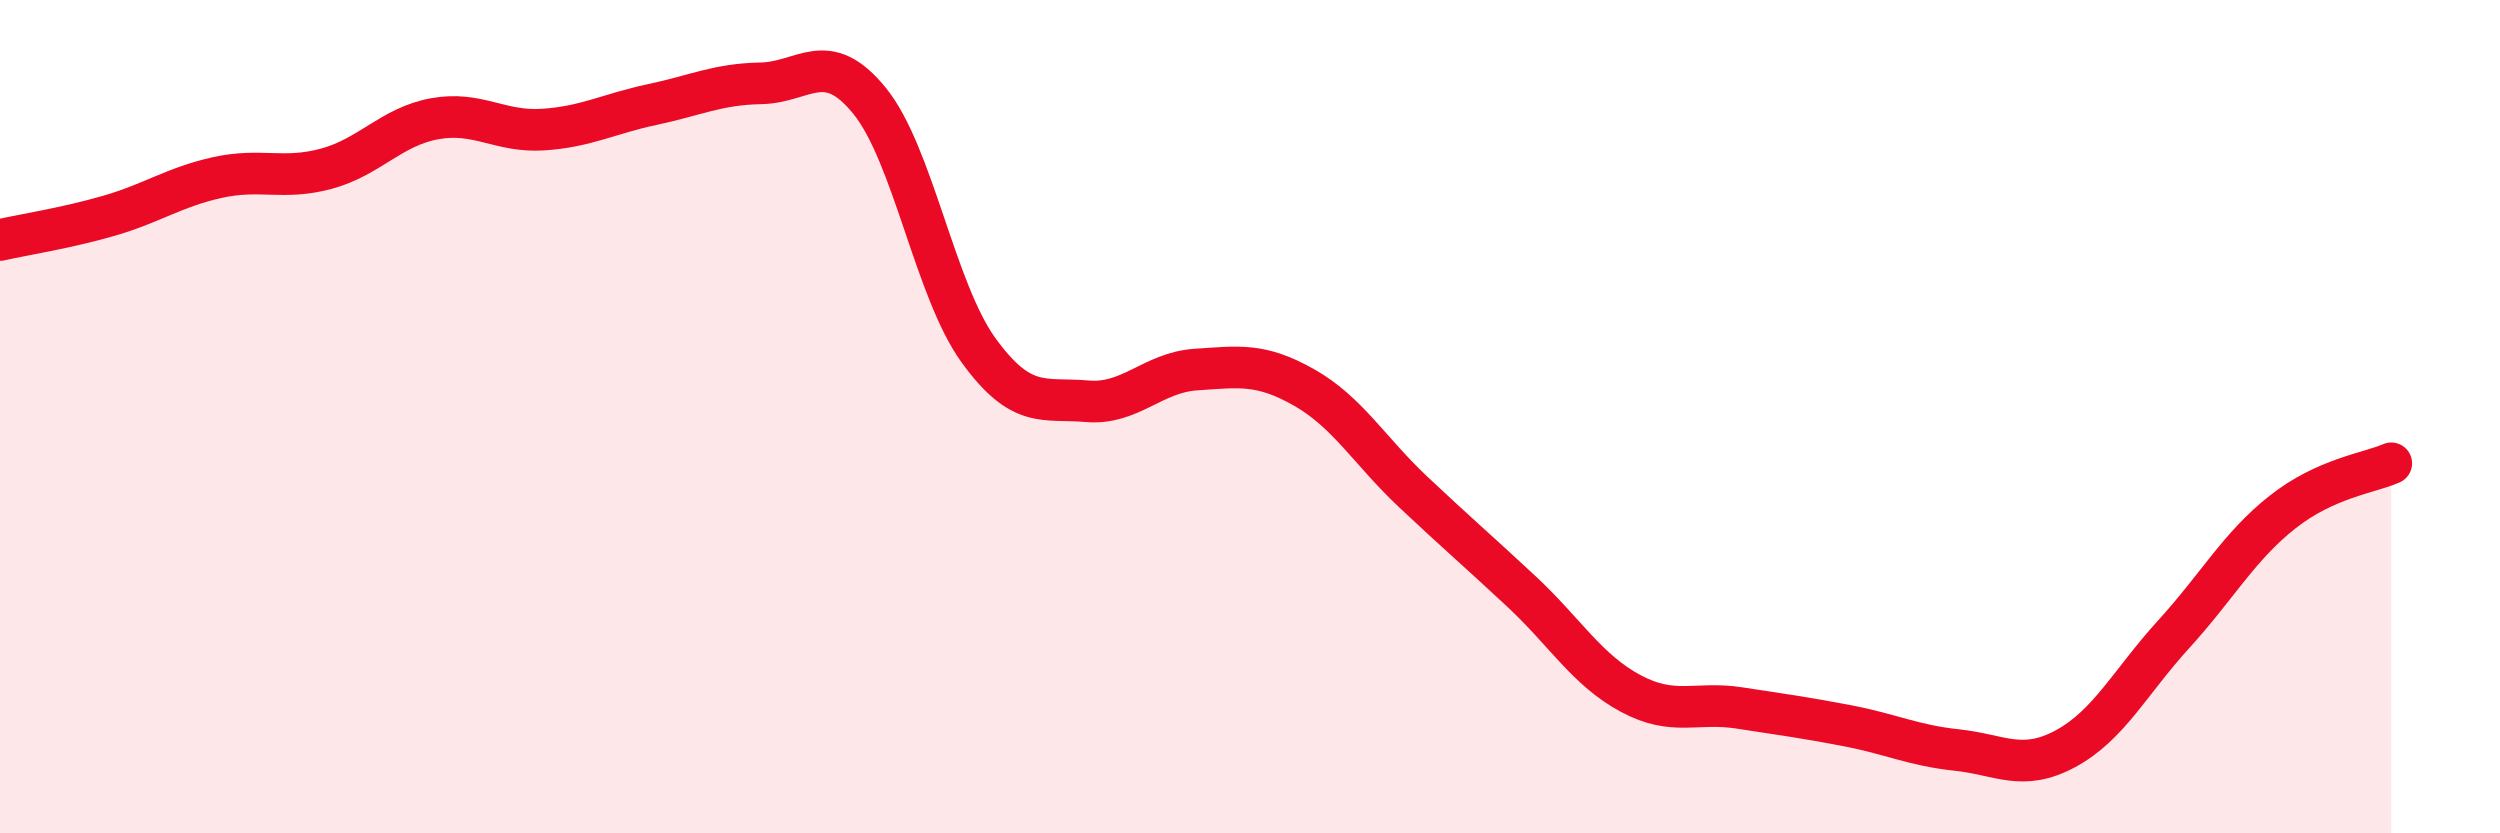
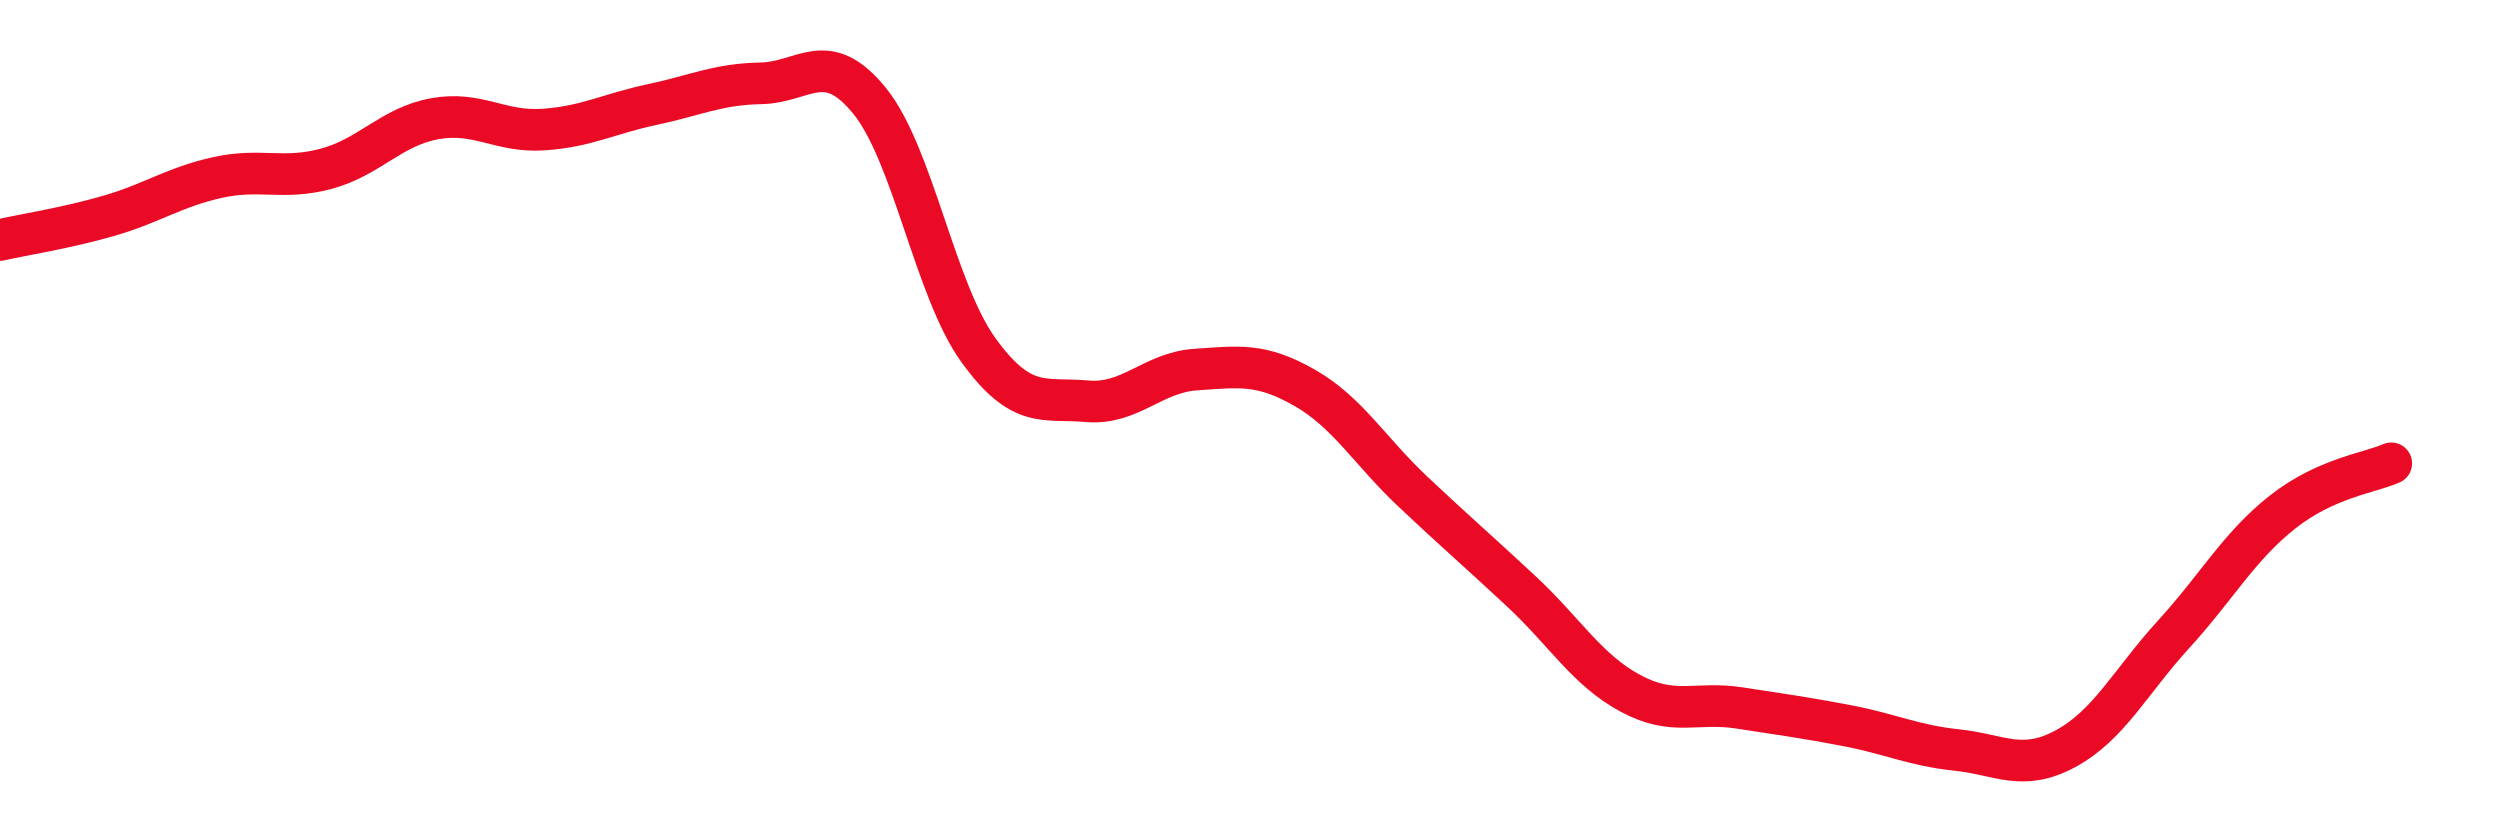
<svg xmlns="http://www.w3.org/2000/svg" width="60" height="20" viewBox="0 0 60 20">
-   <path d="M 0,5.76 C 0.52,5.64 1.57,5.48 2.61,5.18 C 3.65,4.88 4.18,4.49 5.22,4.26 C 6.26,4.03 6.79,4.33 7.83,4.05 C 8.87,3.77 9.39,3.04 10.43,2.85 C 11.47,2.66 12,3.18 13.04,3.11 C 14.08,3.04 14.61,2.73 15.65,2.51 C 16.69,2.29 17.22,2.02 18.26,2 C 19.3,1.98 19.83,1.14 20.87,2.42 C 21.91,3.7 22.44,6.96 23.48,8.4 C 24.52,9.84 25.05,9.54 26.09,9.63 C 27.13,9.72 27.66,8.94 28.7,8.87 C 29.74,8.8 30.26,8.71 31.3,9.3 C 32.34,9.89 32.87,10.82 33.91,11.8 C 34.95,12.78 35.48,13.23 36.52,14.2 C 37.56,15.17 38.09,16.08 39.13,16.64 C 40.17,17.2 40.7,16.83 41.74,16.99 C 42.78,17.15 43.31,17.22 44.35,17.42 C 45.39,17.62 45.92,17.89 46.96,18 C 48,18.11 48.53,18.53 49.57,17.97 C 50.61,17.41 51.13,16.36 52.17,15.22 C 53.21,14.08 53.74,13.11 54.78,12.29 C 55.82,11.47 56.87,11.35 57.39,11.12L57.39 20L0 20Z" fill="#EB0A25" opacity="0.1" stroke-linecap="round" stroke-linejoin="round" />
  <path d="M 0,5.76 C 0.52,5.64 1.57,5.48 2.61,5.18 C 3.65,4.88 4.18,4.49 5.22,4.26 C 6.26,4.03 6.79,4.33 7.83,4.05 C 8.87,3.77 9.39,3.04 10.43,2.85 C 11.47,2.66 12,3.18 13.04,3.11 C 14.08,3.04 14.61,2.73 15.65,2.51 C 16.69,2.29 17.22,2.02 18.26,2 C 19.3,1.98 19.83,1.14 20.87,2.42 C 21.91,3.7 22.44,6.96 23.48,8.4 C 24.52,9.84 25.05,9.54 26.09,9.63 C 27.13,9.72 27.66,8.94 28.7,8.87 C 29.74,8.8 30.26,8.71 31.3,9.3 C 32.34,9.89 32.87,10.82 33.91,11.8 C 34.95,12.78 35.48,13.23 36.52,14.2 C 37.56,15.17 38.09,16.08 39.13,16.64 C 40.17,17.2 40.7,16.83 41.74,16.99 C 42.78,17.15 43.31,17.22 44.35,17.42 C 45.39,17.62 45.92,17.89 46.96,18 C 48,18.11 48.53,18.53 49.57,17.97 C 50.61,17.41 51.13,16.36 52.17,15.22 C 53.21,14.08 53.74,13.11 54.78,12.29 C 55.82,11.47 56.87,11.35 57.39,11.12" stroke="#EB0A25" stroke-width="1" fill="none" stroke-linecap="round" stroke-linejoin="round" />
</svg>